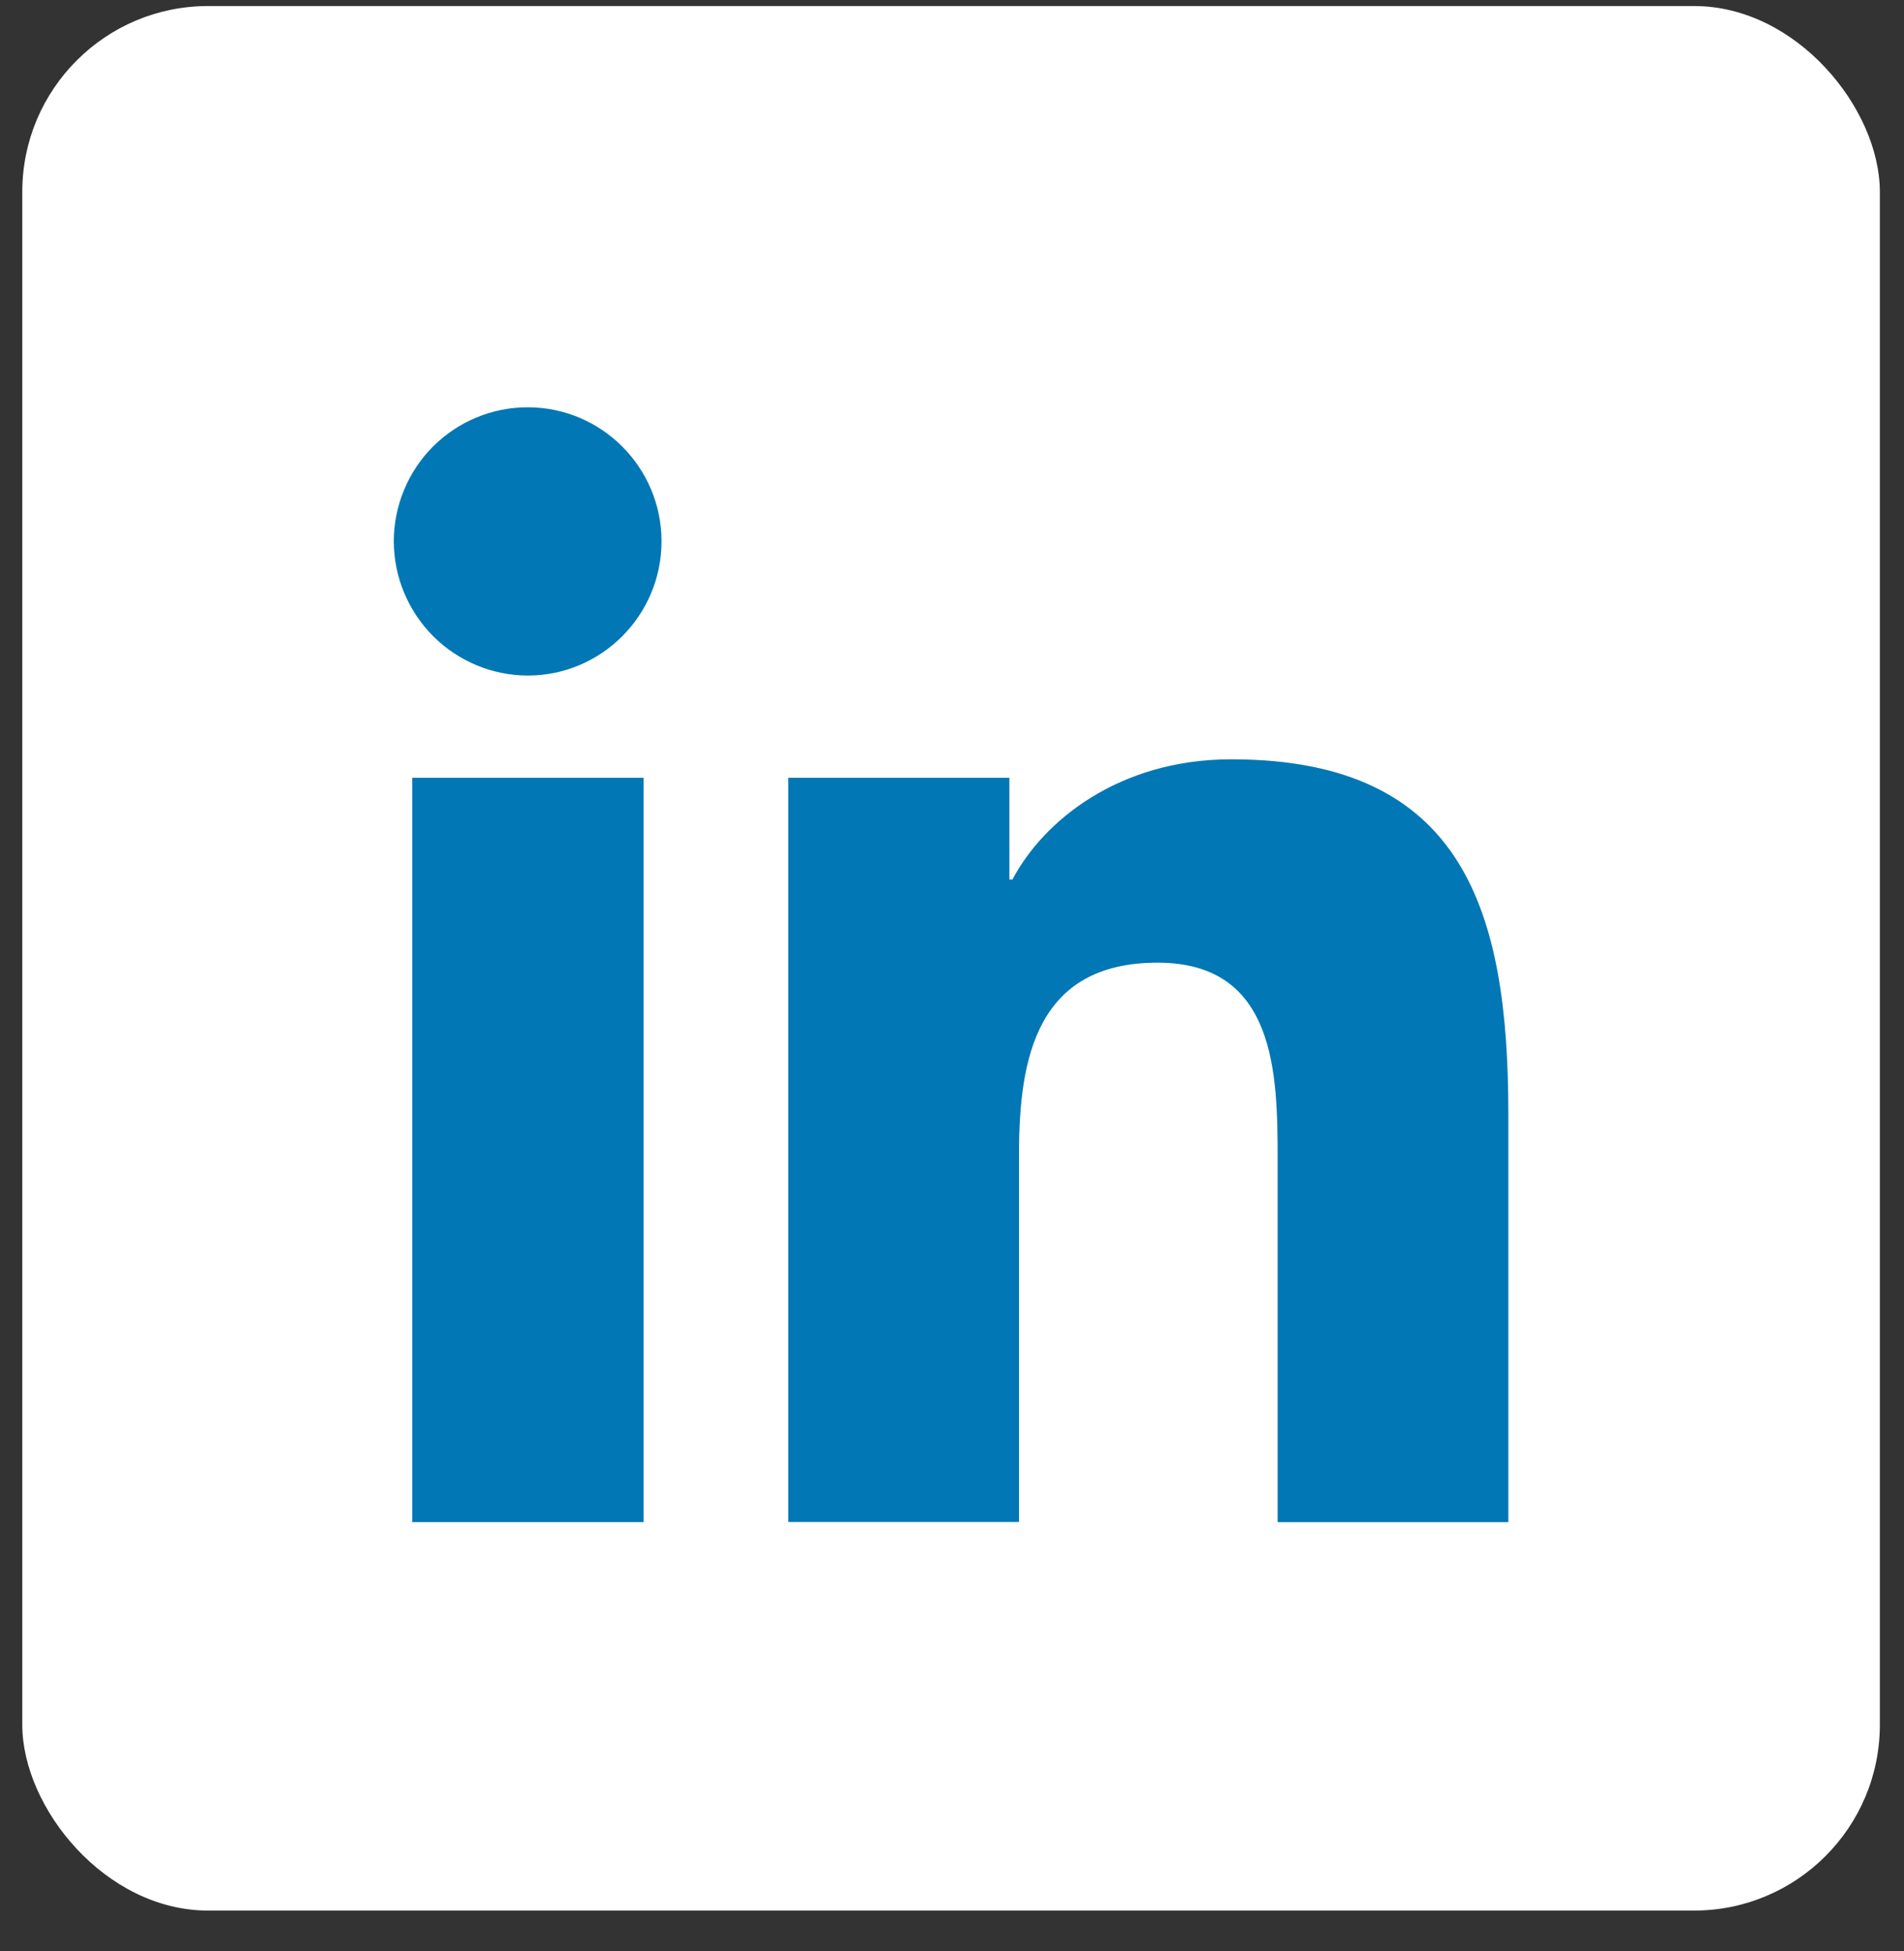
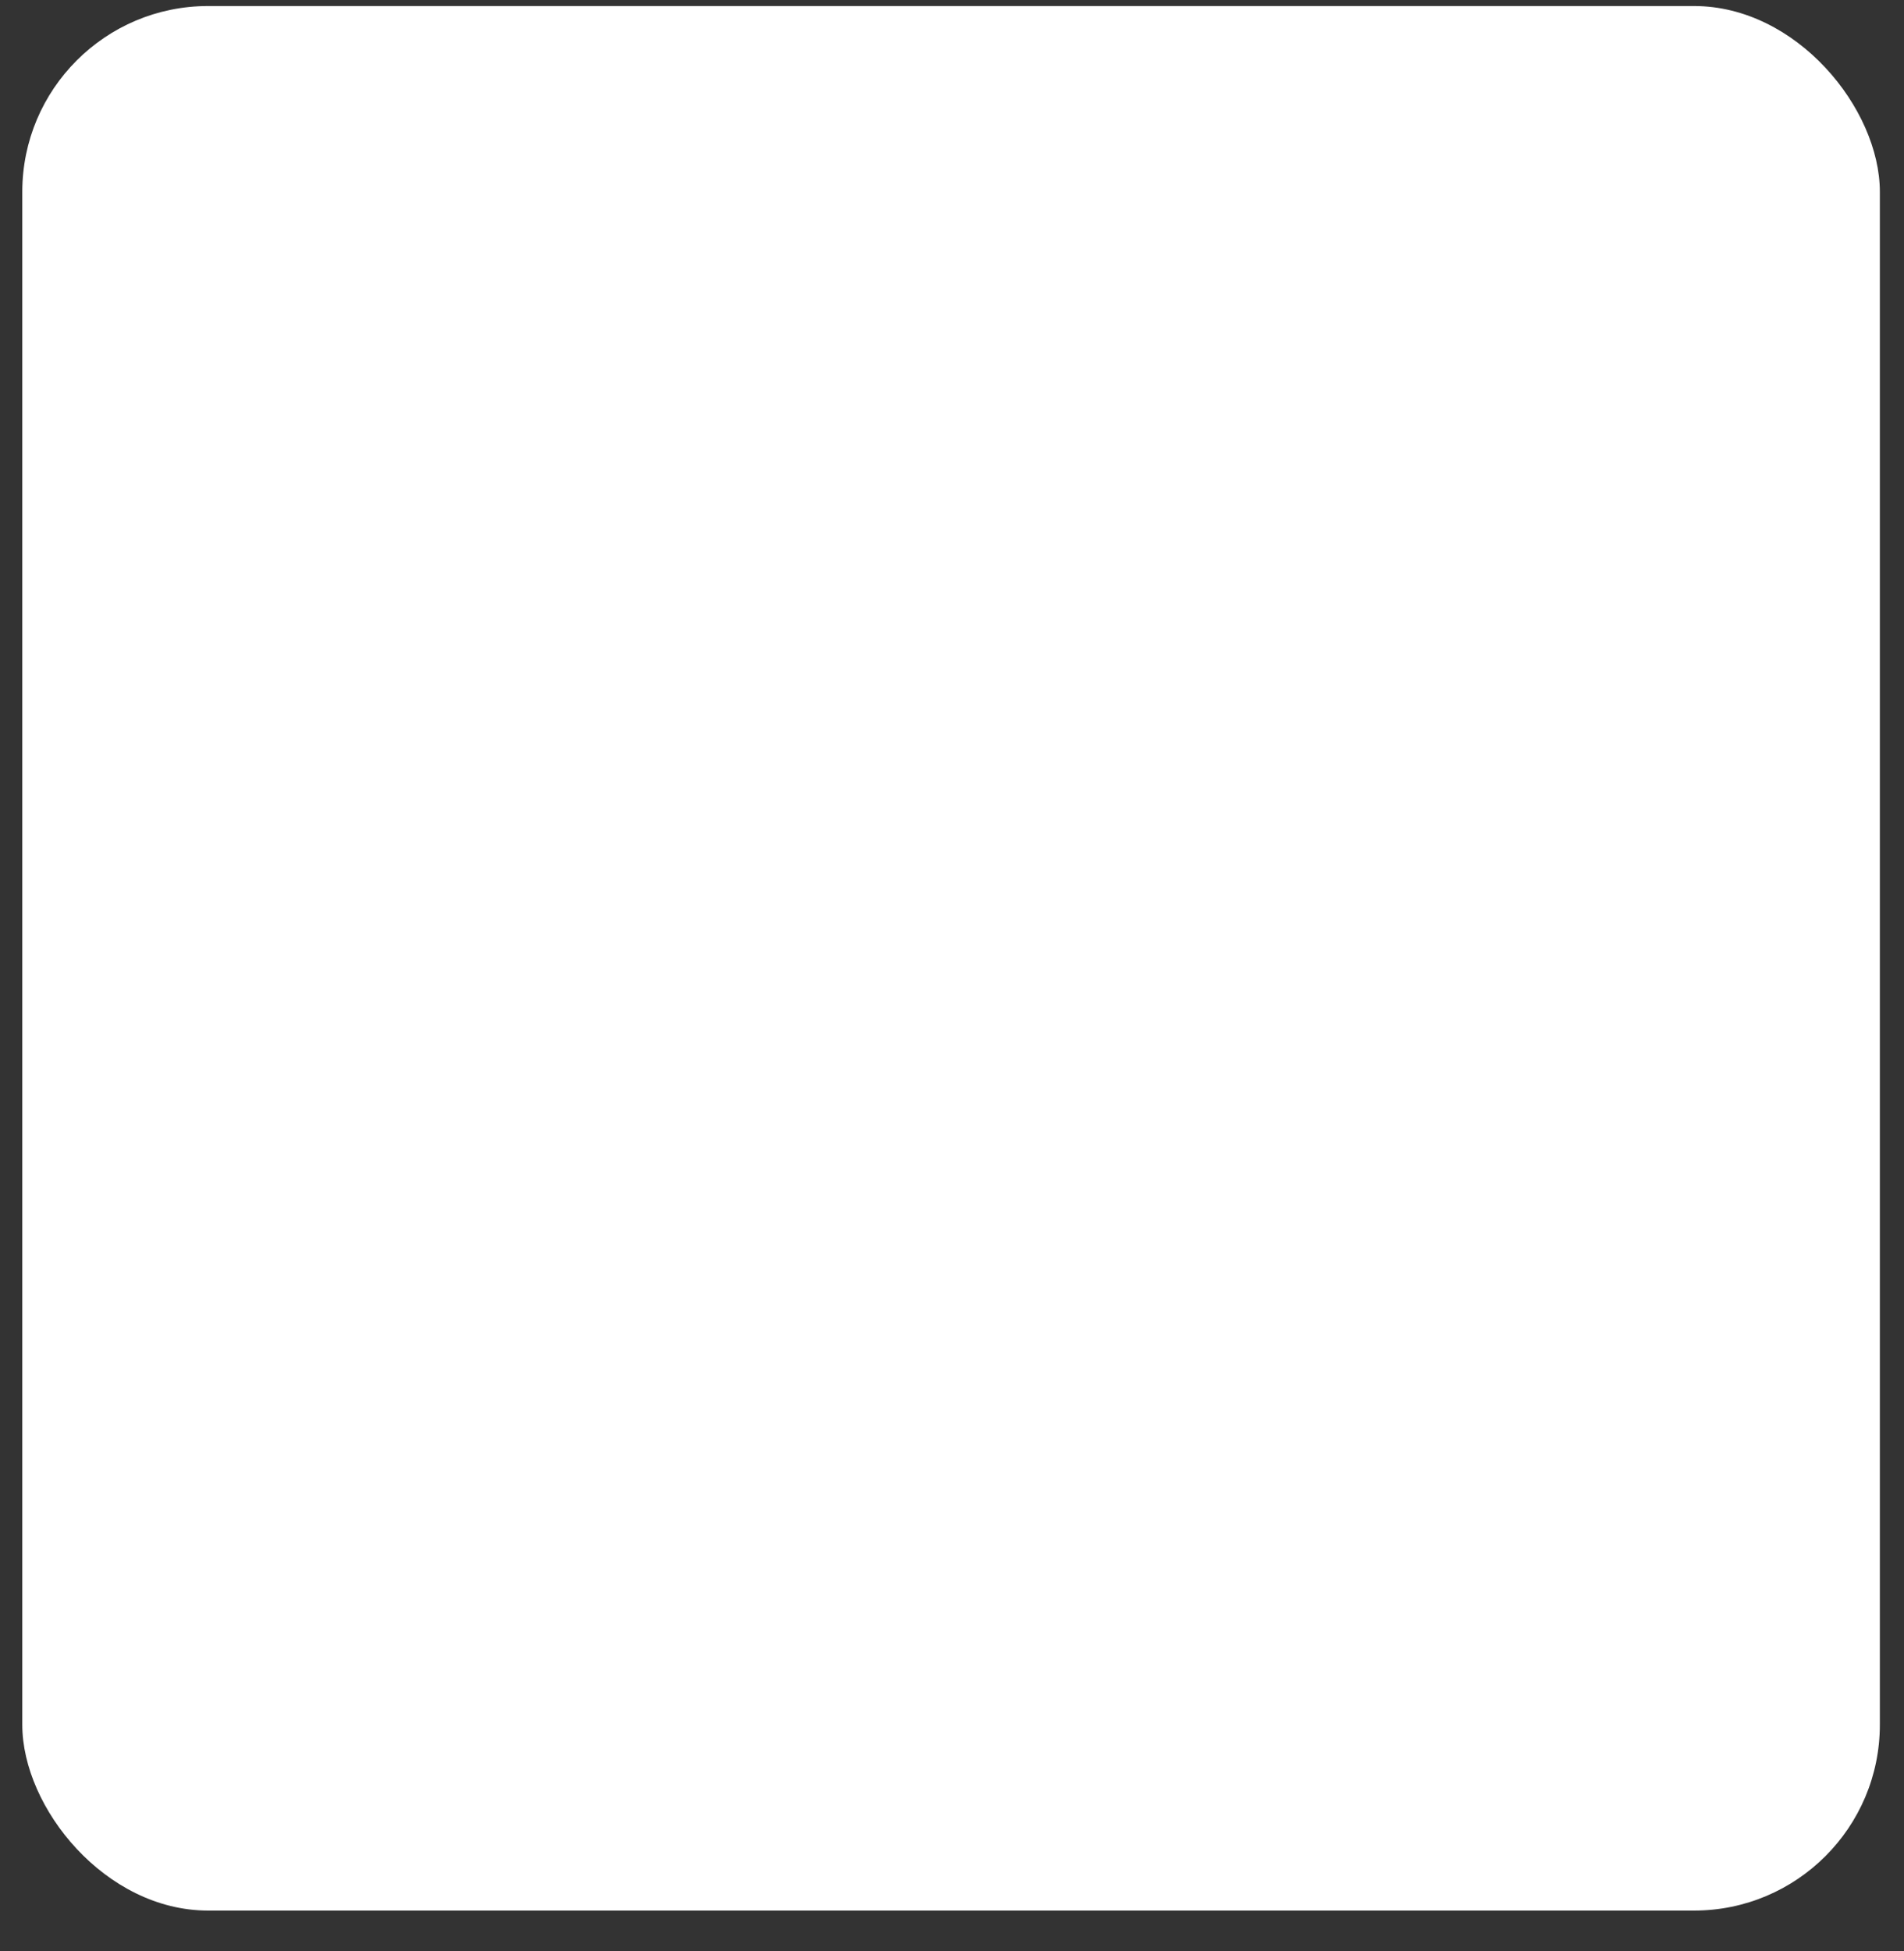
<svg xmlns="http://www.w3.org/2000/svg" width="41" height="42" viewBox="0 0 41 42" fill="none">
  <rect x="0" y="0" width="41" height="42" fill="#333333" stroke="none" />
  <rect x="0.48" y="0.13" width="40" height="41" rx="4" fill="white" />
  <g clip-path="url(#clip0_2572_335)">
-     <path d="M8.877 16.743H13.858V32.767H8.877V16.743ZM11.364 8.768C12.953 8.768 14.245 10.062 14.245 11.654C14.245 13.246 12.953 14.543 11.365 14.543C10.601 14.541 9.868 14.236 9.327 13.695C8.787 13.153 8.482 12.42 8.48 11.654C8.48 11.275 8.555 10.899 8.7 10.549C8.845 10.198 9.057 9.88 9.325 9.612C9.593 9.344 9.911 9.132 10.261 8.987C10.61 8.842 10.985 8.768 11.364 8.768ZM16.968 16.743H21.736V18.933H21.802C22.467 17.674 24.088 16.346 26.516 16.346C31.551 16.346 32.48 19.665 32.48 23.979V32.768H27.512V24.973C27.512 23.116 27.478 20.724 24.928 20.724C22.341 20.724 21.943 22.749 21.943 24.837V32.764H16.976V16.74L16.968 16.743Z" fill="#0177B5" />
+     <path d="M8.877 16.743H13.858V32.767H8.877V16.743ZM11.364 8.768C12.953 8.768 14.245 10.062 14.245 11.654C14.245 13.246 12.953 14.543 11.365 14.543C10.601 14.541 9.868 14.236 9.327 13.695C8.787 13.153 8.482 12.42 8.48 11.654C8.48 11.275 8.555 10.899 8.7 10.549C8.845 10.198 9.057 9.88 9.325 9.612C9.593 9.344 9.911 9.132 10.261 8.987C10.61 8.842 10.985 8.768 11.364 8.768ZM16.968 16.743V18.933H21.802C22.467 17.674 24.088 16.346 26.516 16.346C31.551 16.346 32.48 19.665 32.48 23.979V32.768H27.512V24.973C27.512 23.116 27.478 20.724 24.928 20.724C22.341 20.724 21.943 22.749 21.943 24.837V32.764H16.976V16.74L16.968 16.743Z" fill="#0177B5" />
  </g>
  <defs>
    <clipPath id="clip0_2572_335">
-       <rect width="24" height="25" fill="white" transform="translate(8.48 8.13)" />
-     </clipPath>
+       </clipPath>
  </defs>
</svg>